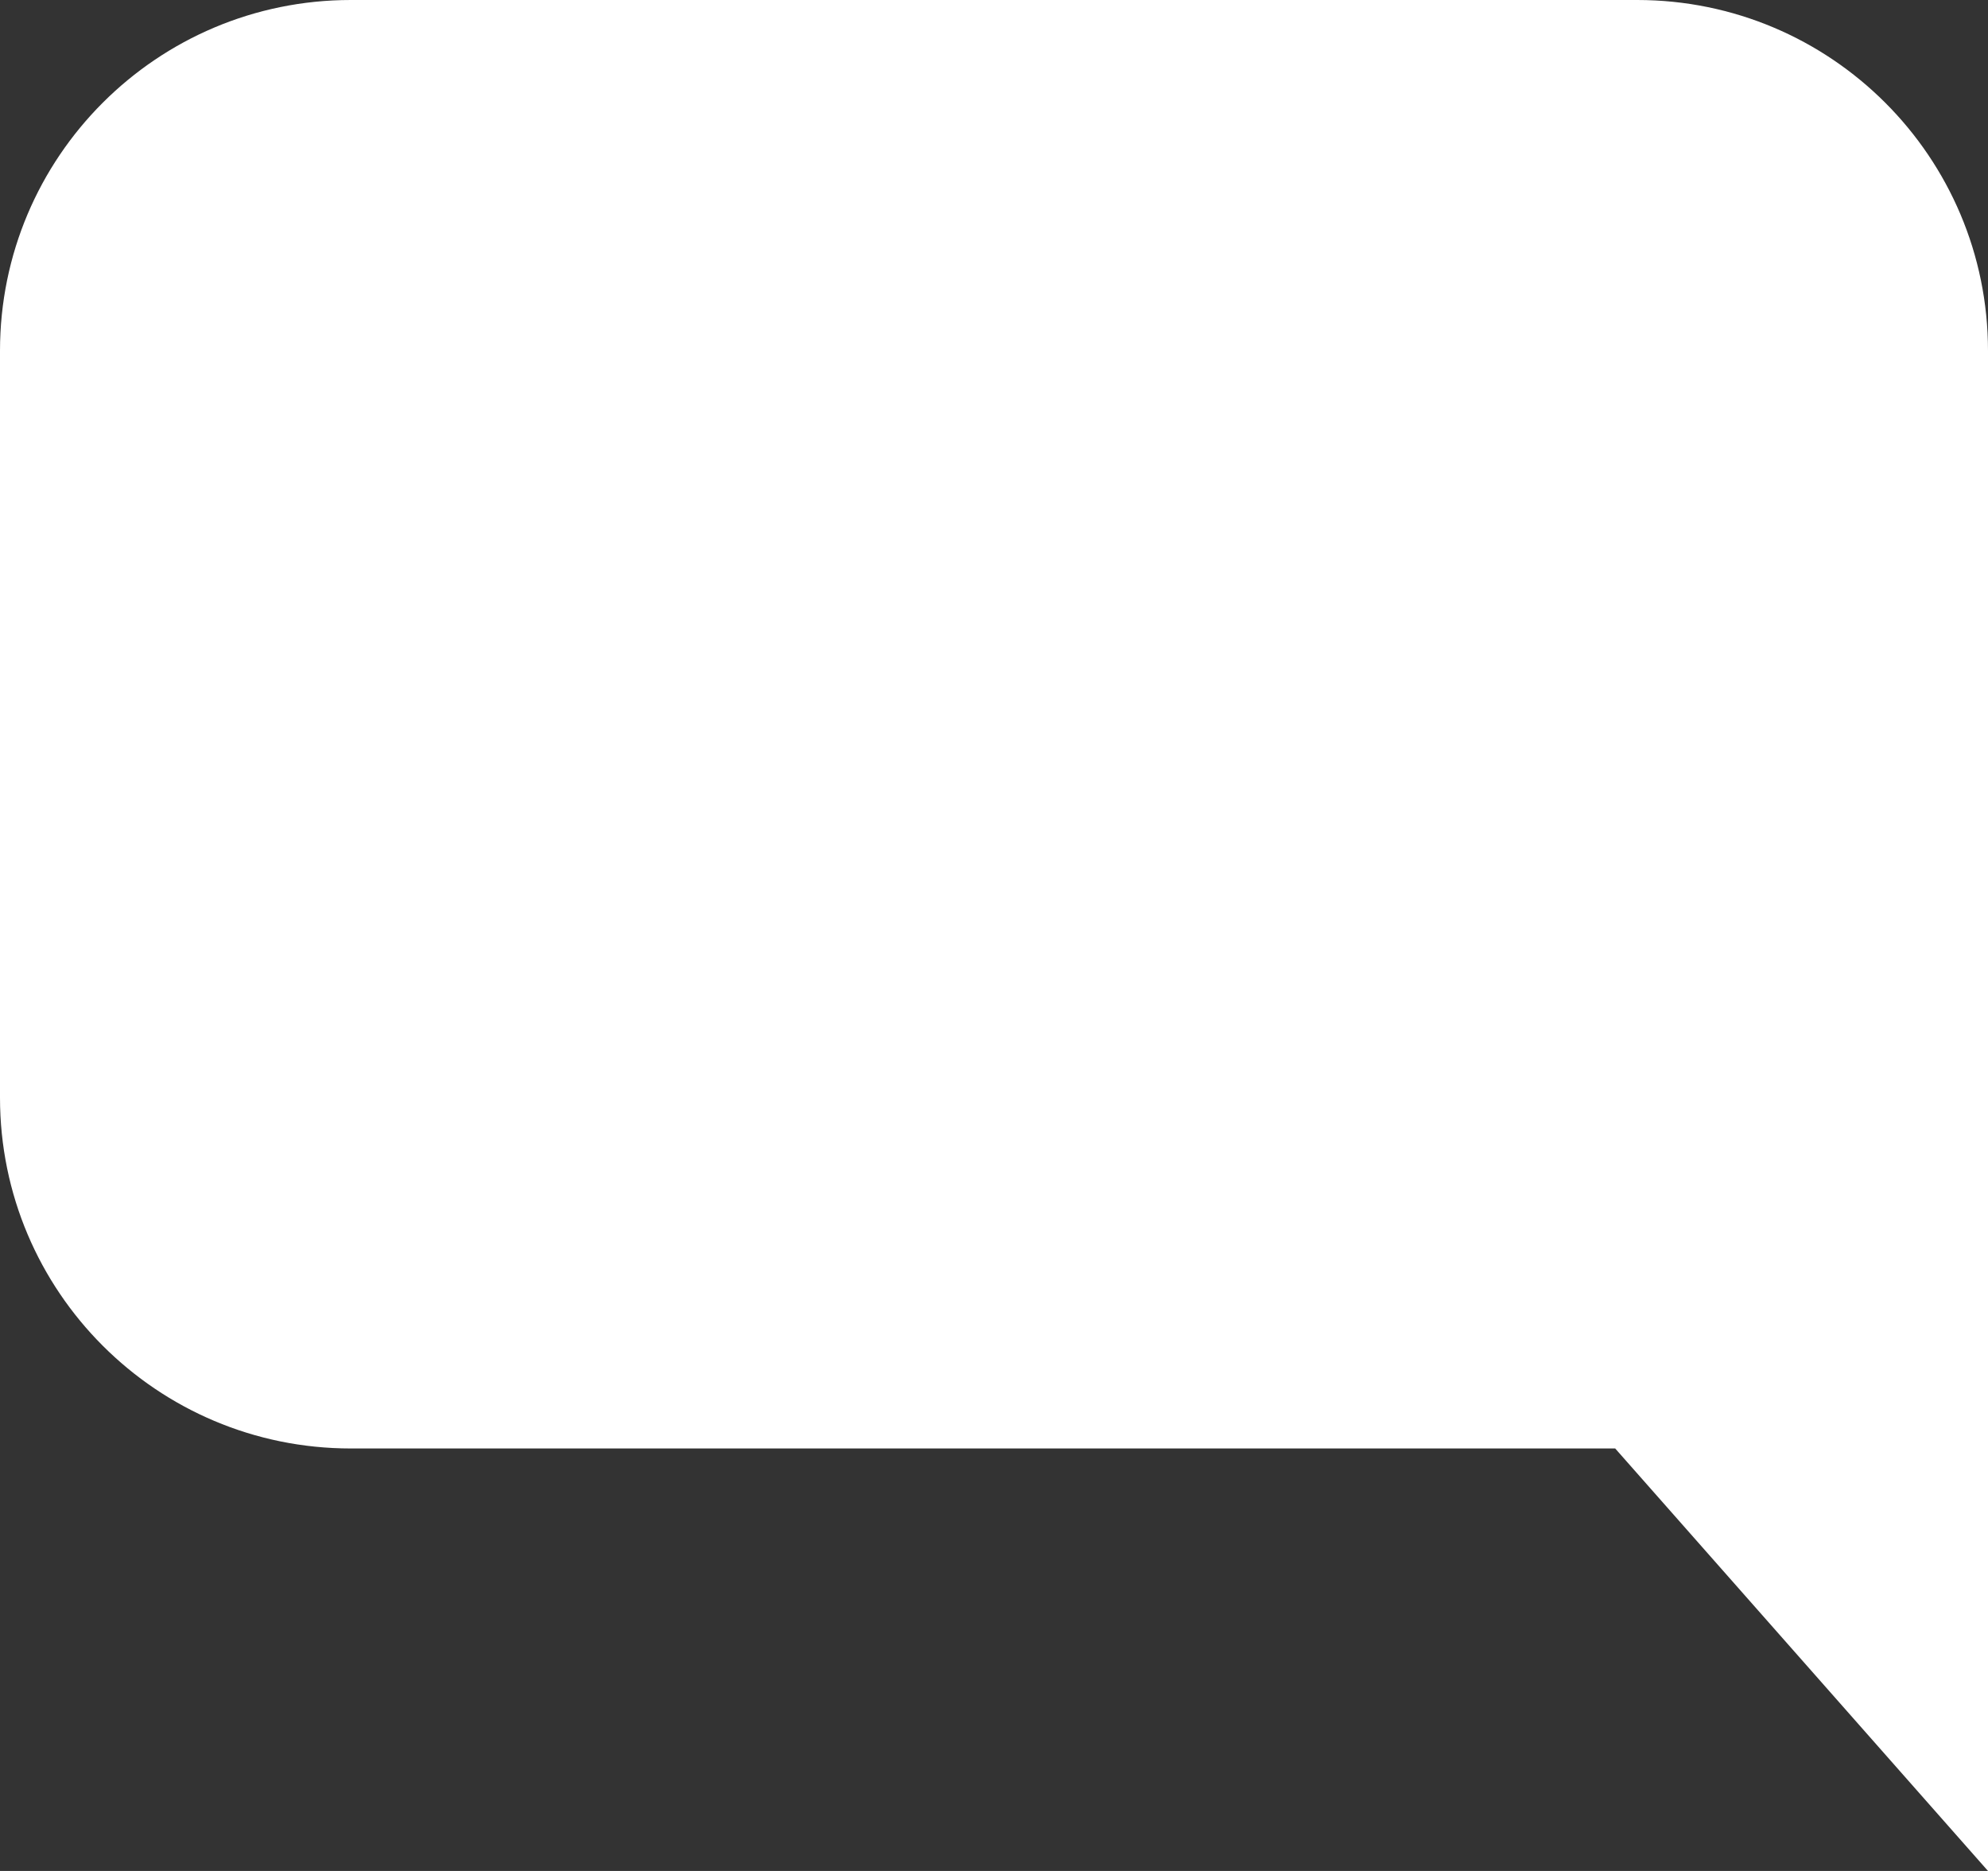
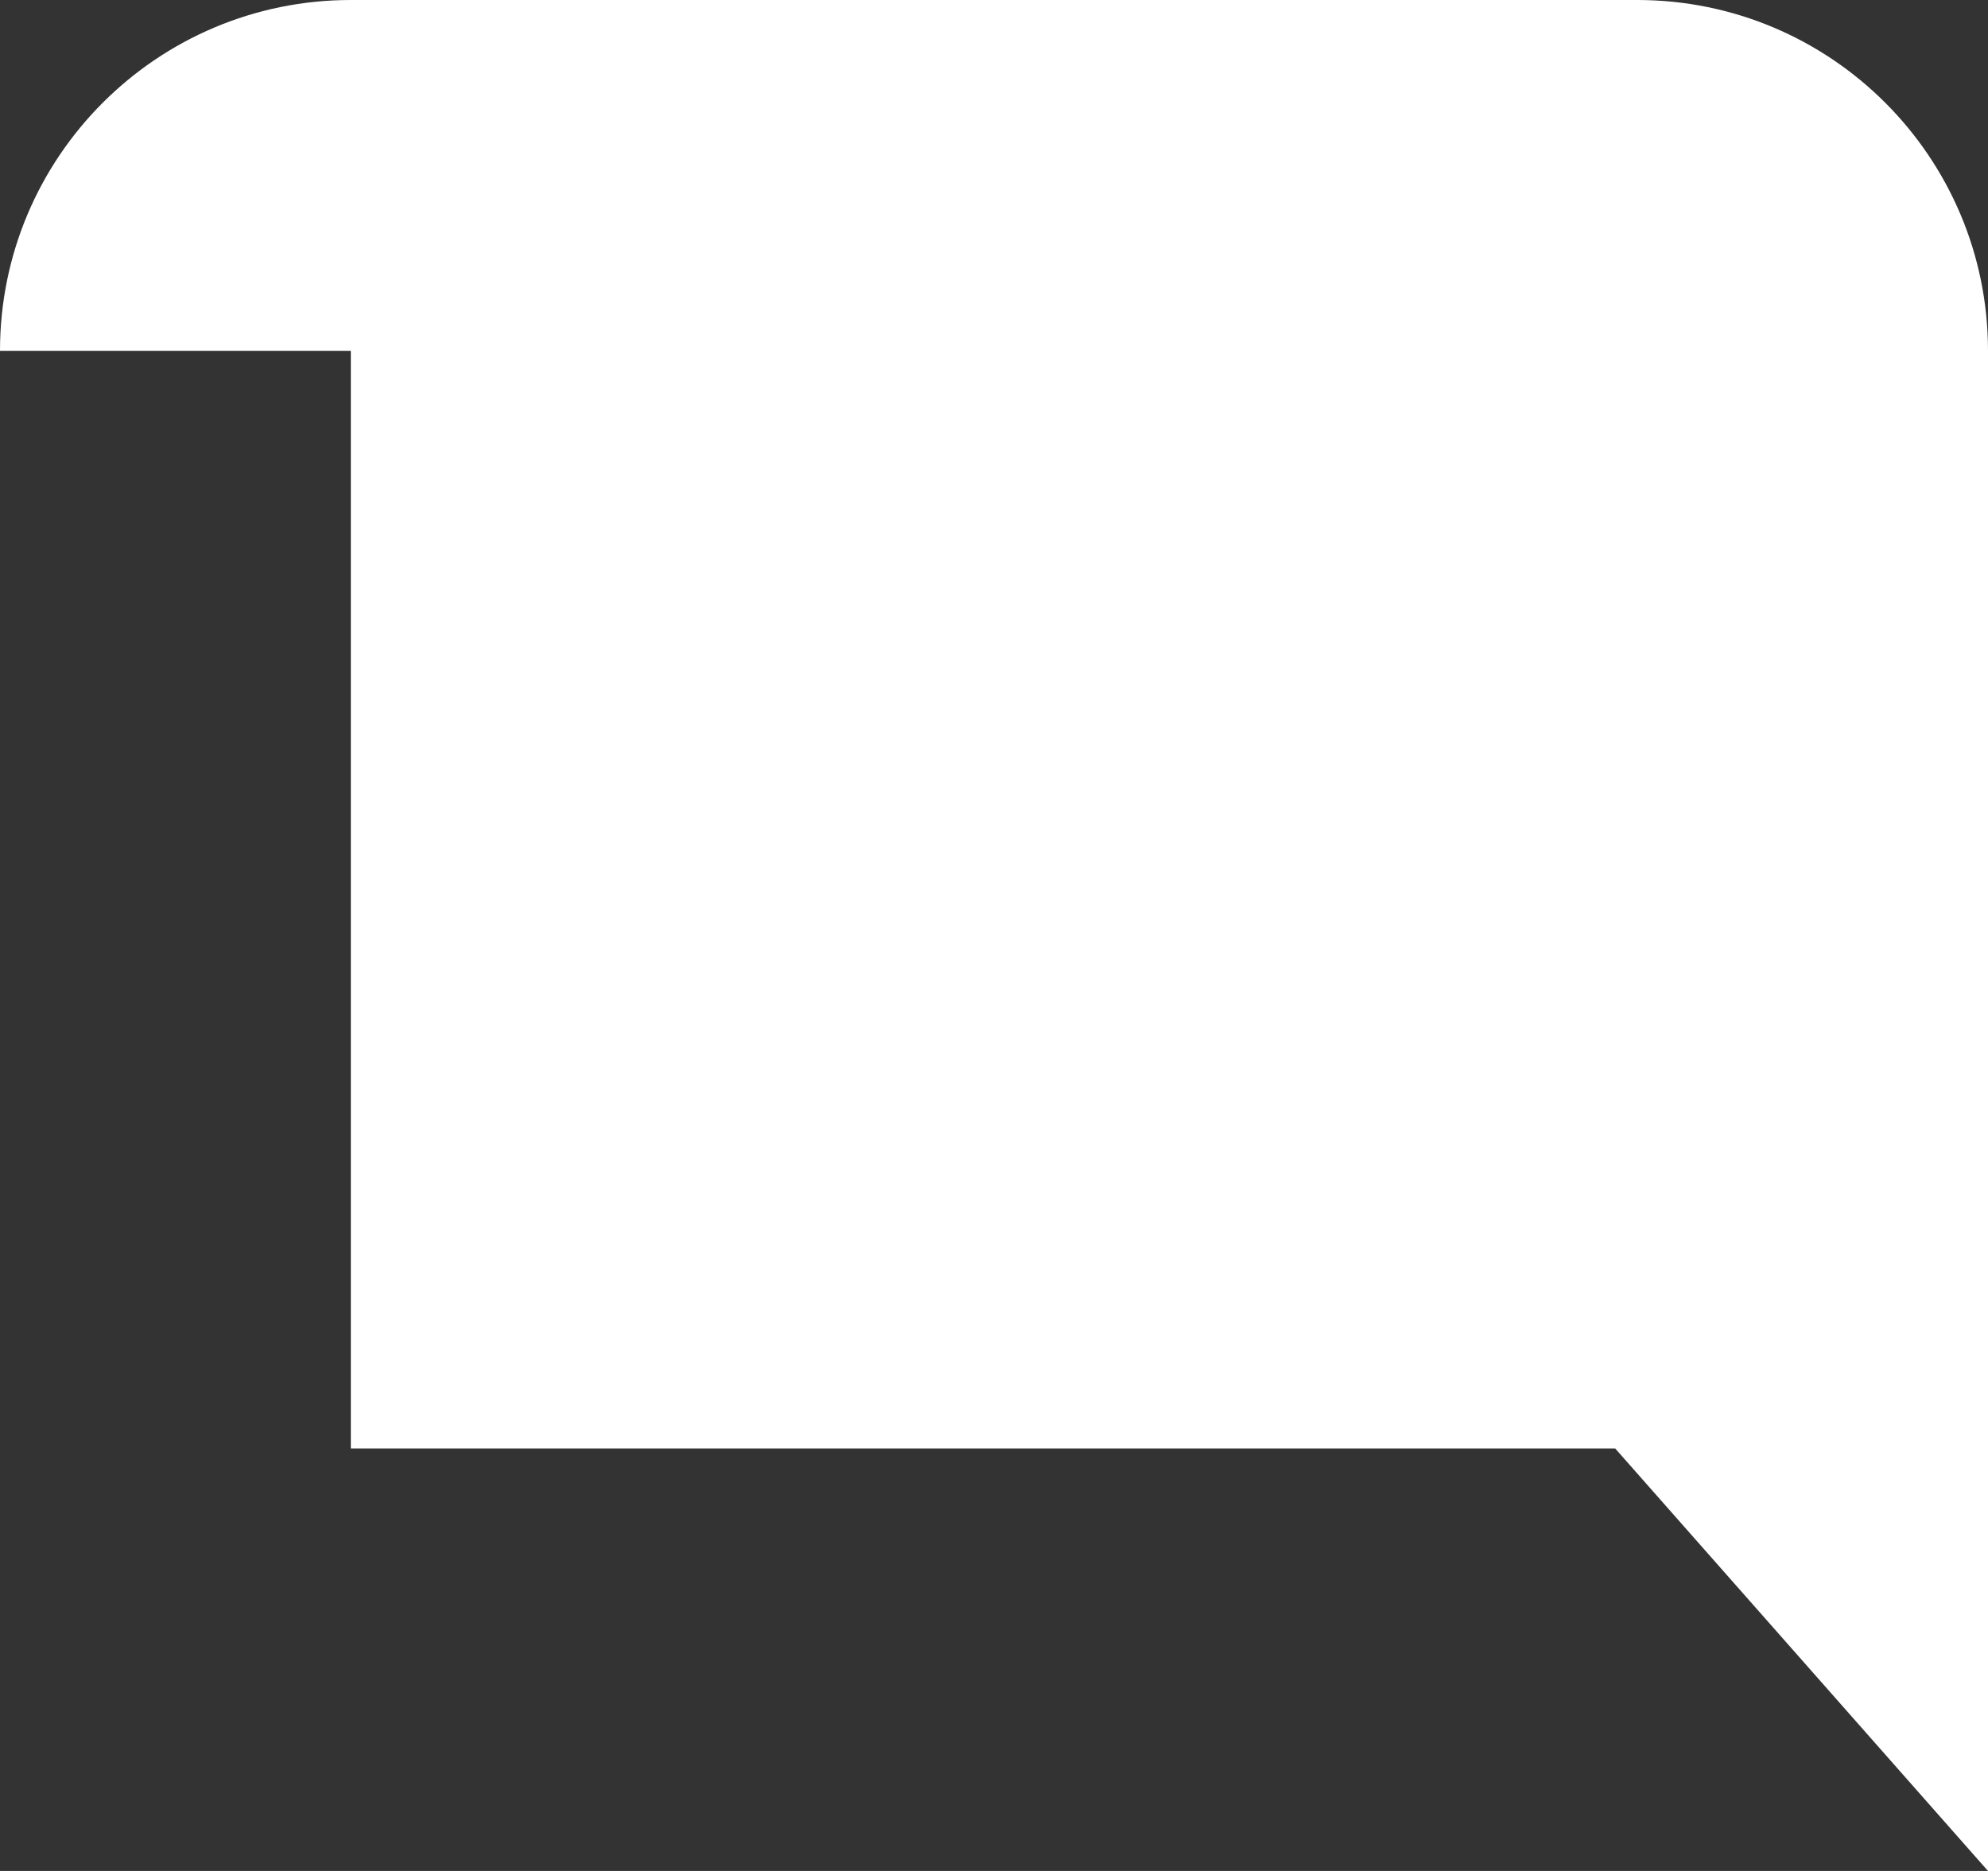
<svg xmlns="http://www.w3.org/2000/svg" width="17" height="16" viewBox="0 0 17 16" fill="none">
  <rect x="0" y="0" width="17" height="16" fill="#333333" stroke="none" />
-   <path d="M0 3C0 1.343 1.343 0 3 0H14C15.657 0 17 1.343 17 3V16L13.812 12.387H3C1.343 12.387 0 11.044 0 9.387V3Z" fill="white" />
+   <path d="M0 3C0 1.343 1.343 0 3 0H14C15.657 0 17 1.343 17 3V16L13.812 12.387H3V3Z" fill="white" />
</svg>